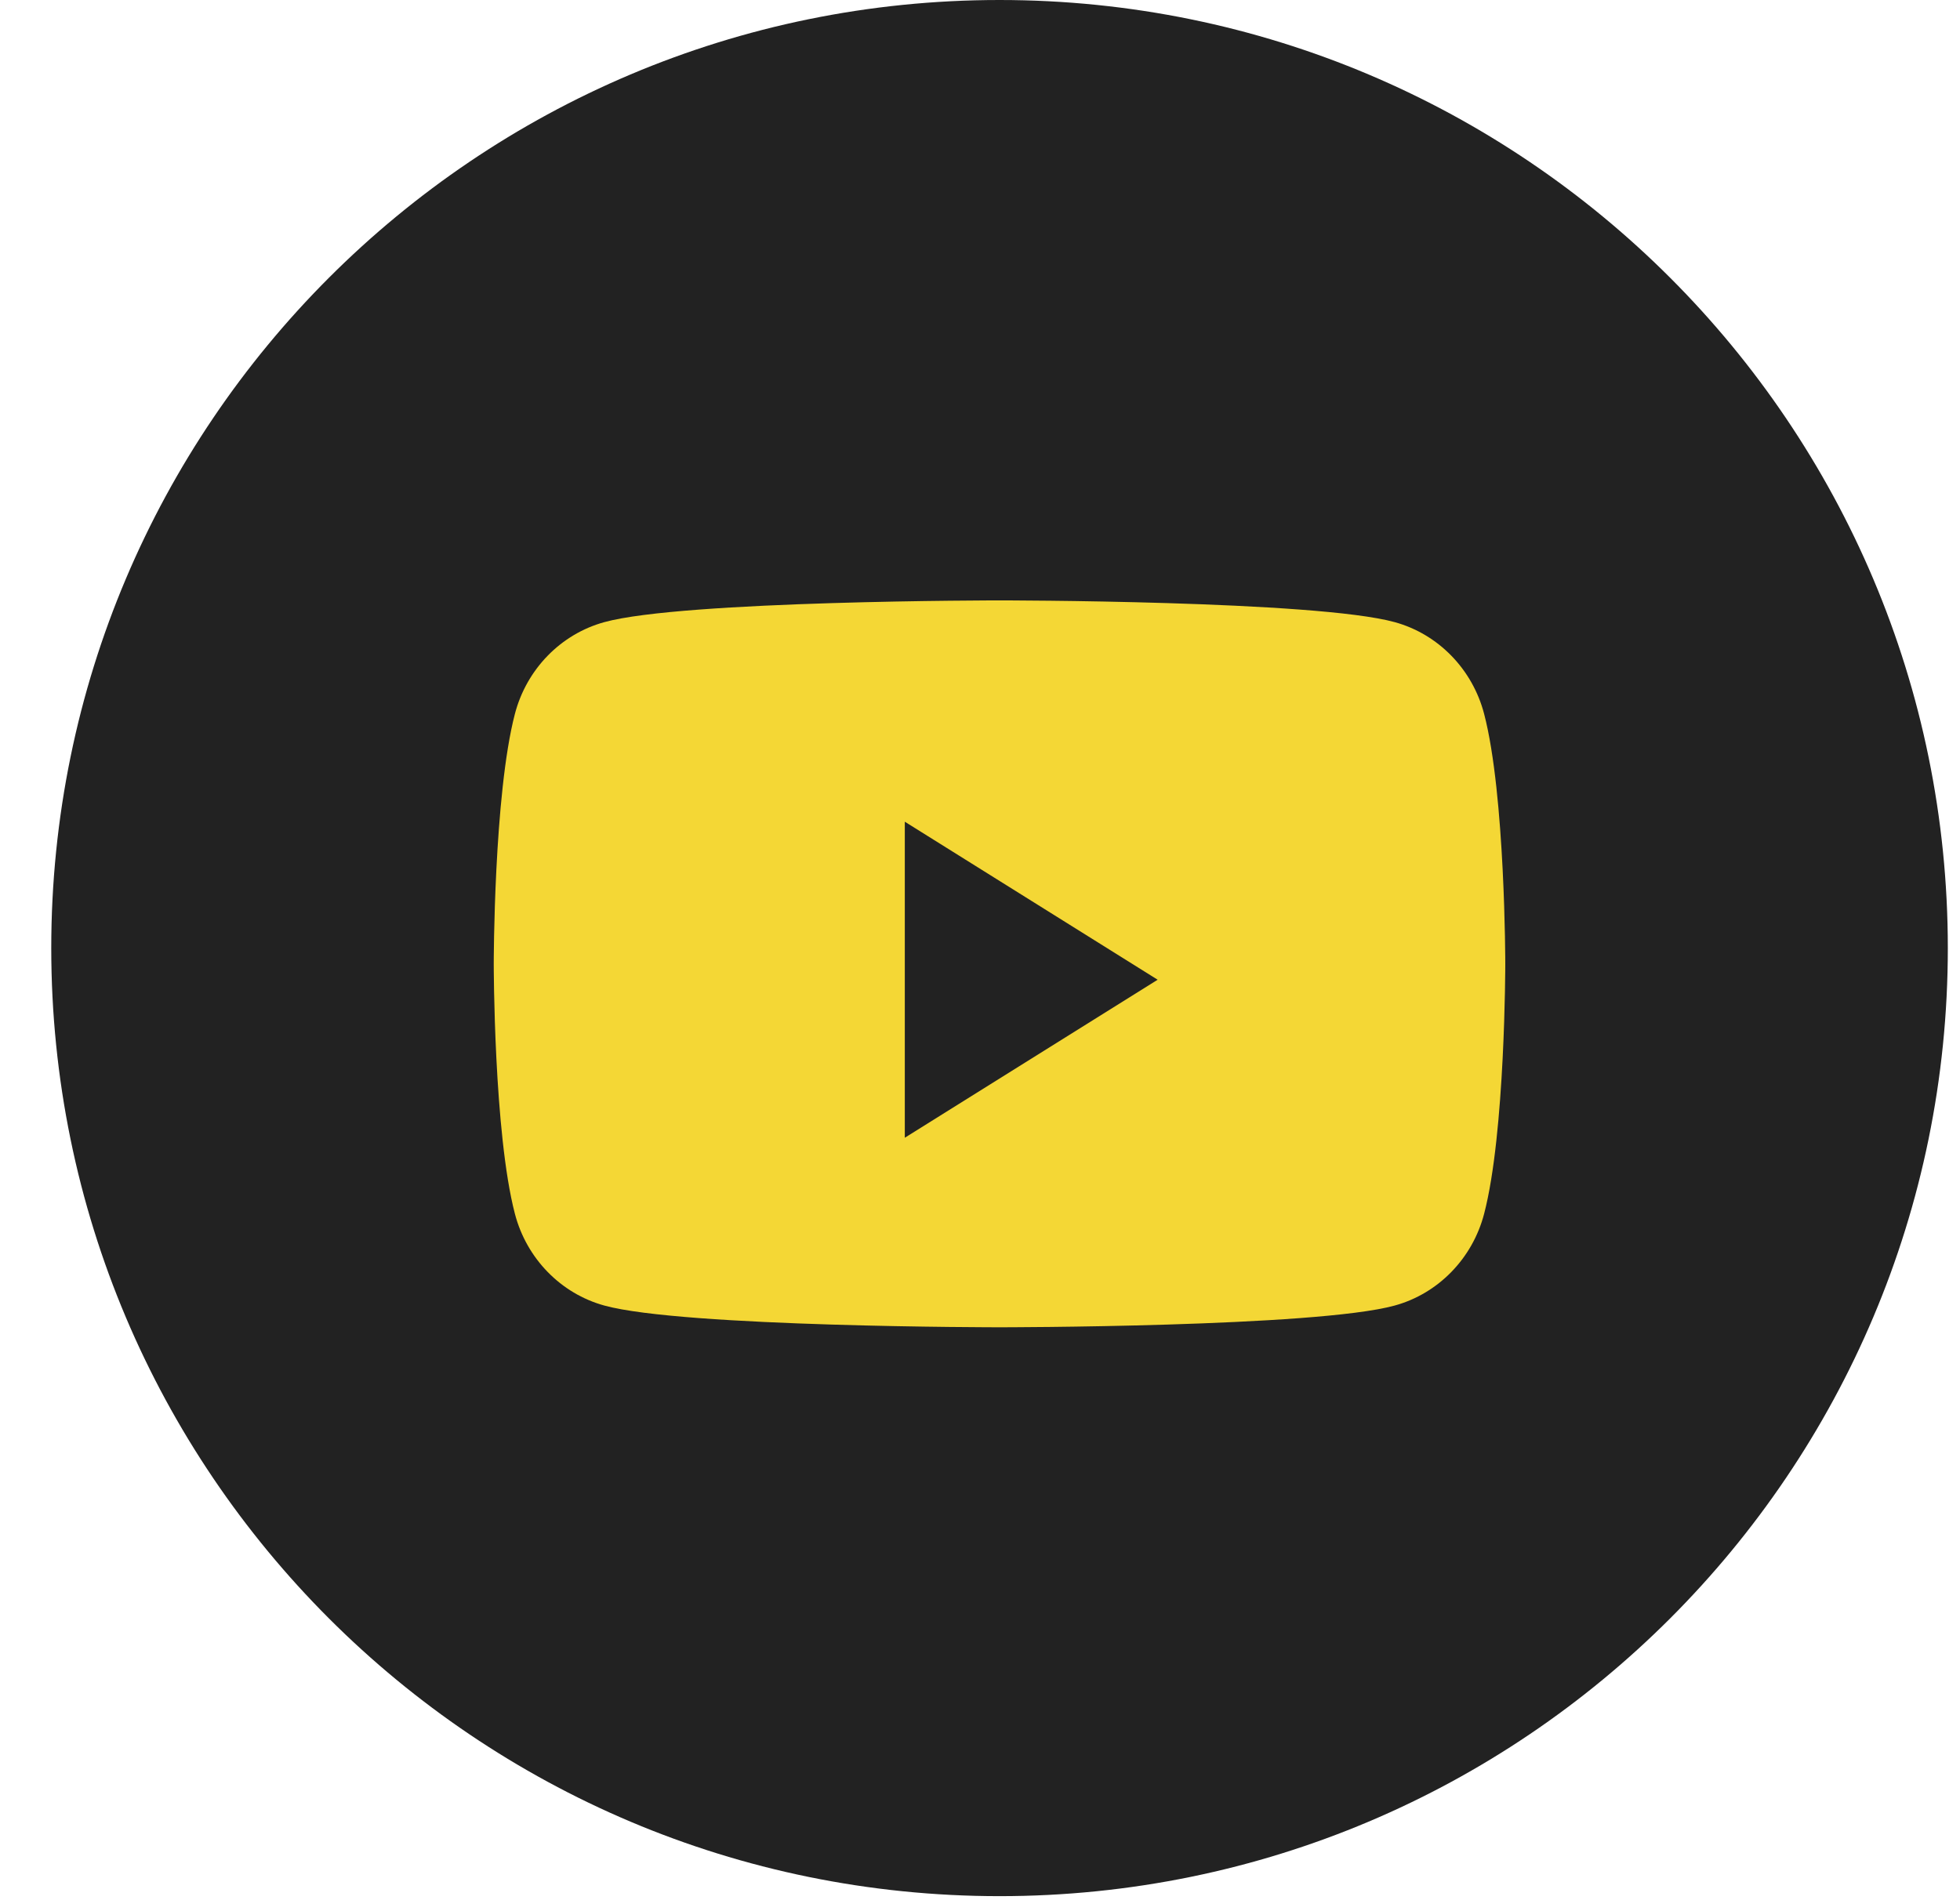
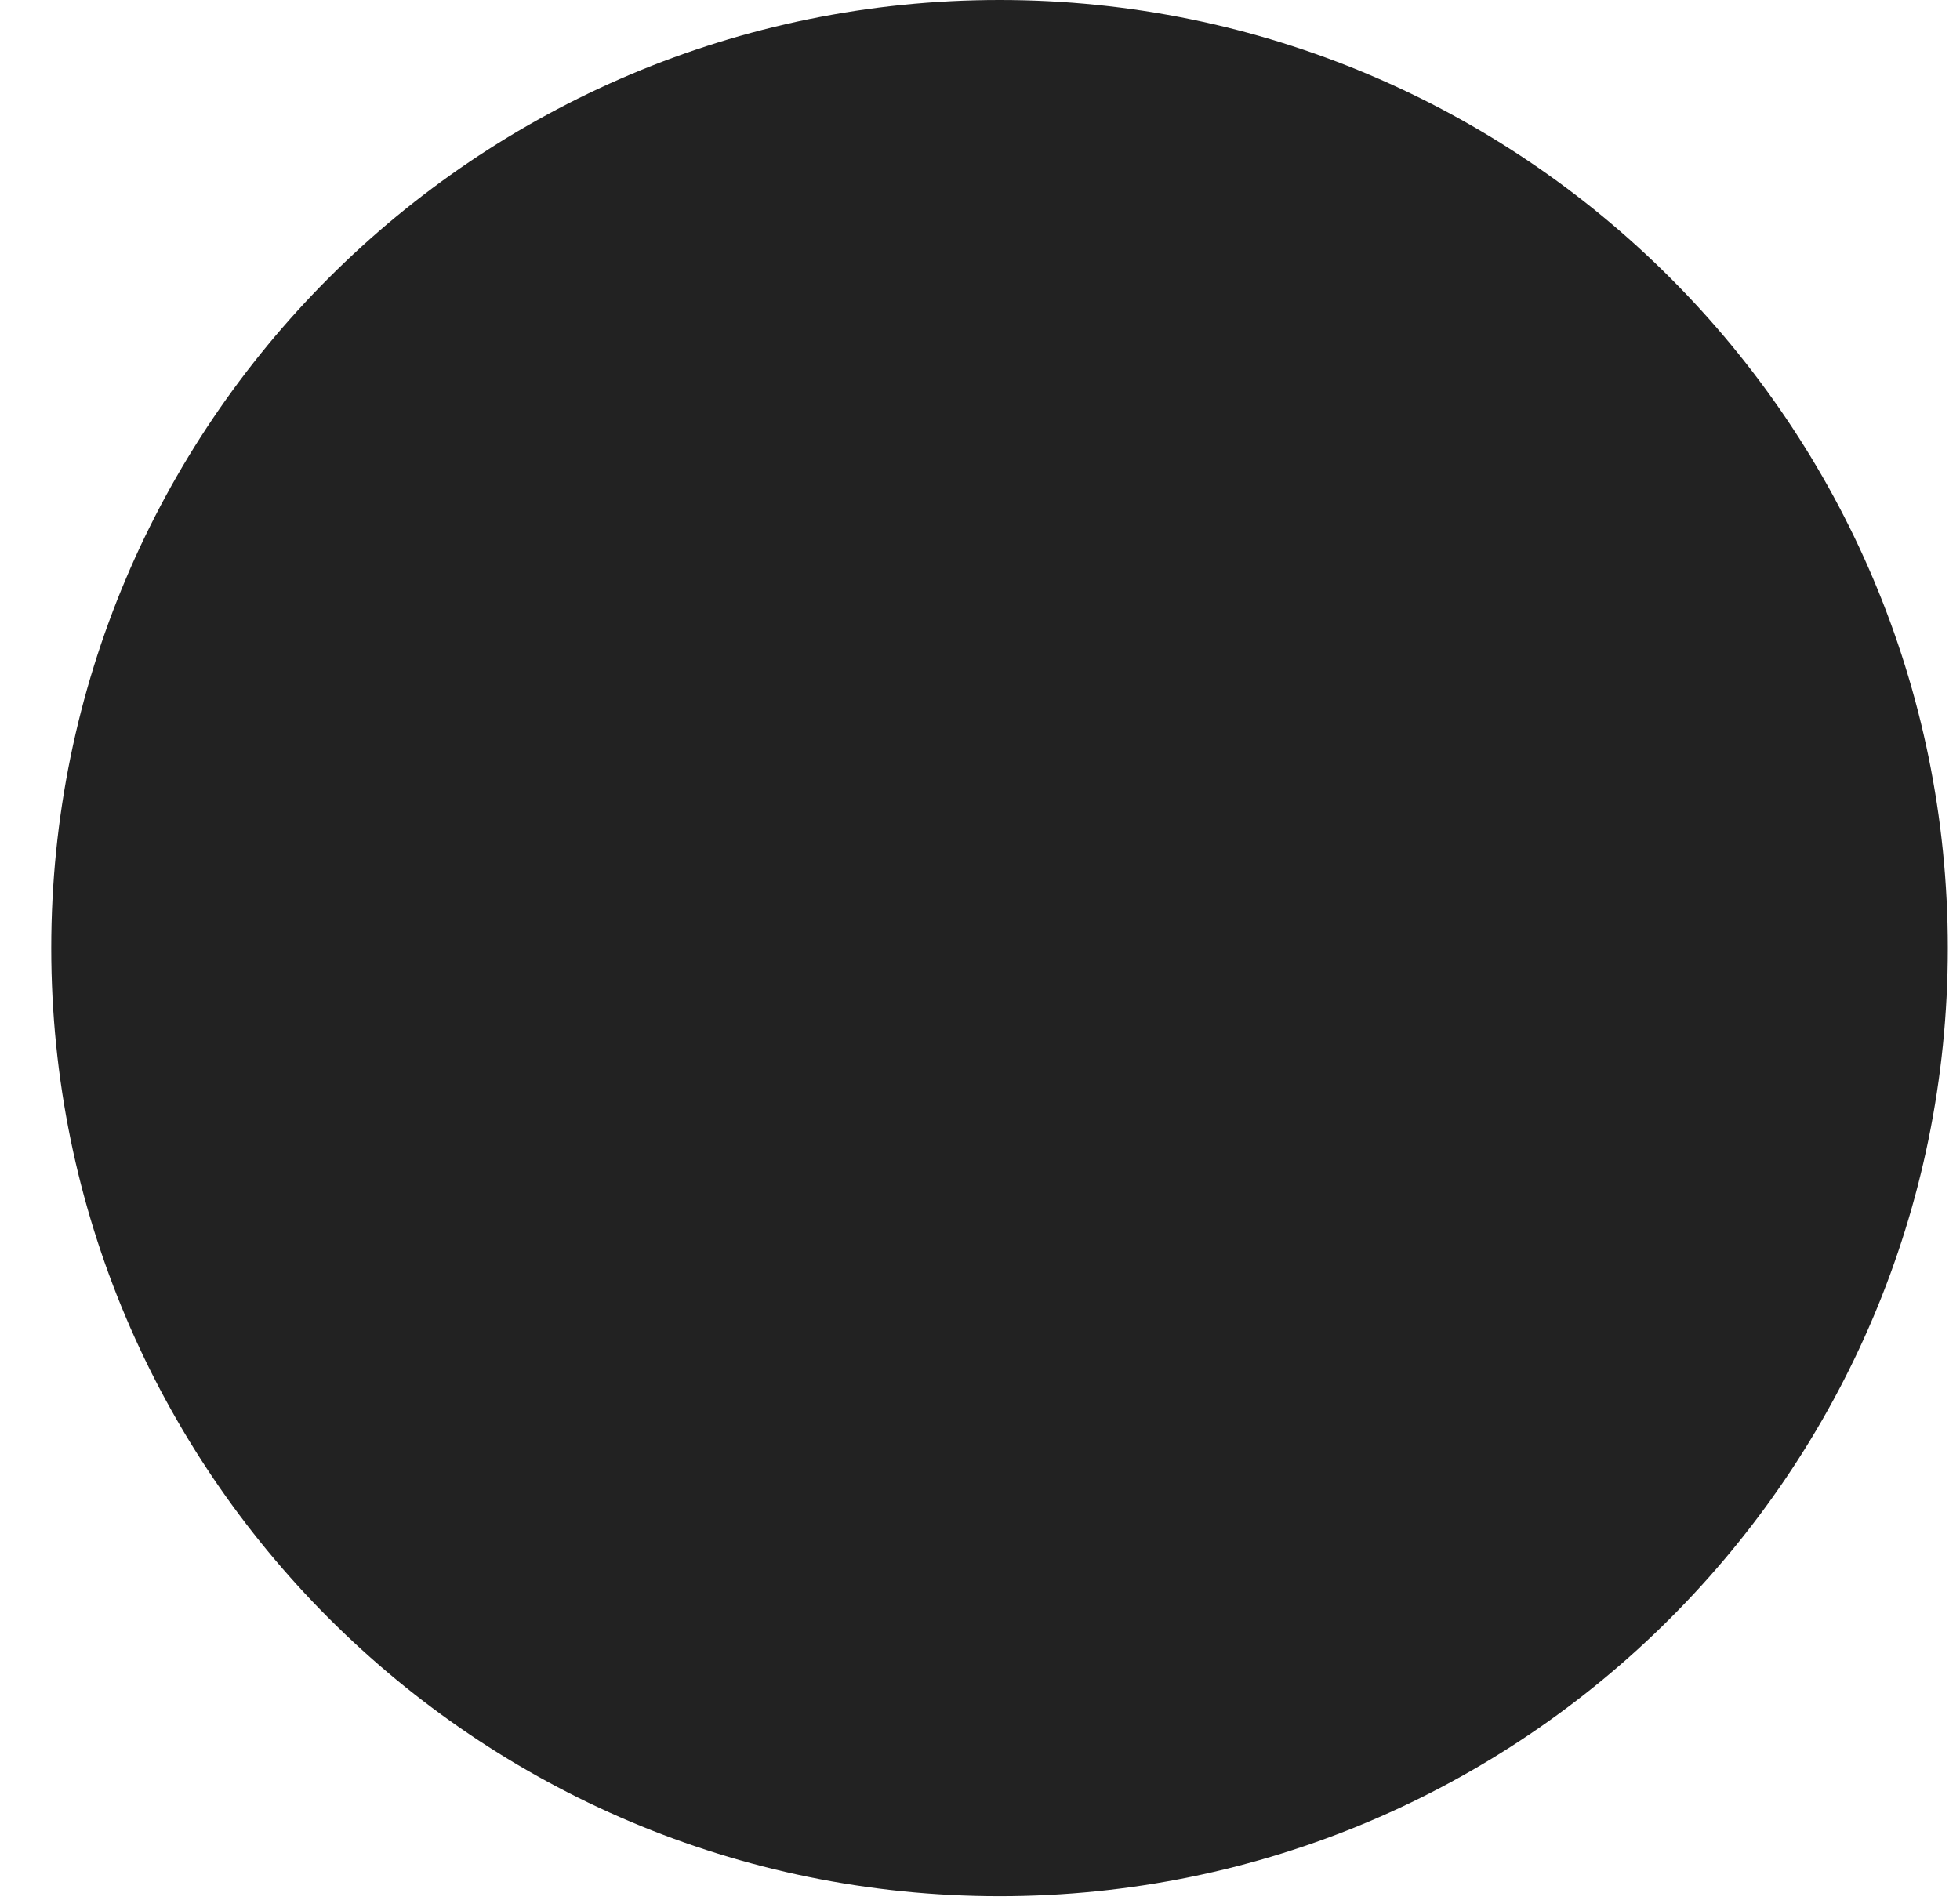
<svg xmlns="http://www.w3.org/2000/svg" width="33" height="32" viewBox="0 0 33 32" fill="none">
  <g id="Youtube">
    <path id="back" fill-rule="evenodd" clip-rule="evenodd" d="M0.863 15.966C0.863 7.148 8.011 0 16.829 0C25.647 0 32.795 7.148 32.795 15.966C32.795 24.784 25.647 31.932 16.829 31.932C8.011 31.932 0.863 24.784 0.863 15.966Z" fill="#222222" />
-     <path id="Fill 1" fill-rule="evenodd" clip-rule="evenodd" d="M24.988 12.023C24.792 11.27 24.215 10.678 23.482 10.477C22.154 10.111 16.829 10.111 16.829 10.111C16.829 10.111 11.503 10.111 10.175 10.477C9.442 10.678 8.865 11.27 8.669 12.023C8.313 13.386 8.313 16.232 8.313 16.232C8.313 16.232 8.313 19.077 8.669 20.44C8.865 21.193 9.442 21.785 10.175 21.986C11.503 22.352 16.829 22.352 16.829 22.352C16.829 22.352 22.154 22.352 23.482 21.986C24.215 21.785 24.792 21.193 24.988 20.44C25.344 19.077 25.344 16.232 25.344 16.232C25.344 16.232 25.344 13.386 24.988 12.023Z" fill="#F4D735" />
-     <path id="Fill 2" fill-rule="evenodd" clip-rule="evenodd" d="M15.234 19.16V13.838L19.491 16.499L15.234 19.16Z" fill="#222222" />
  </g>
</svg>